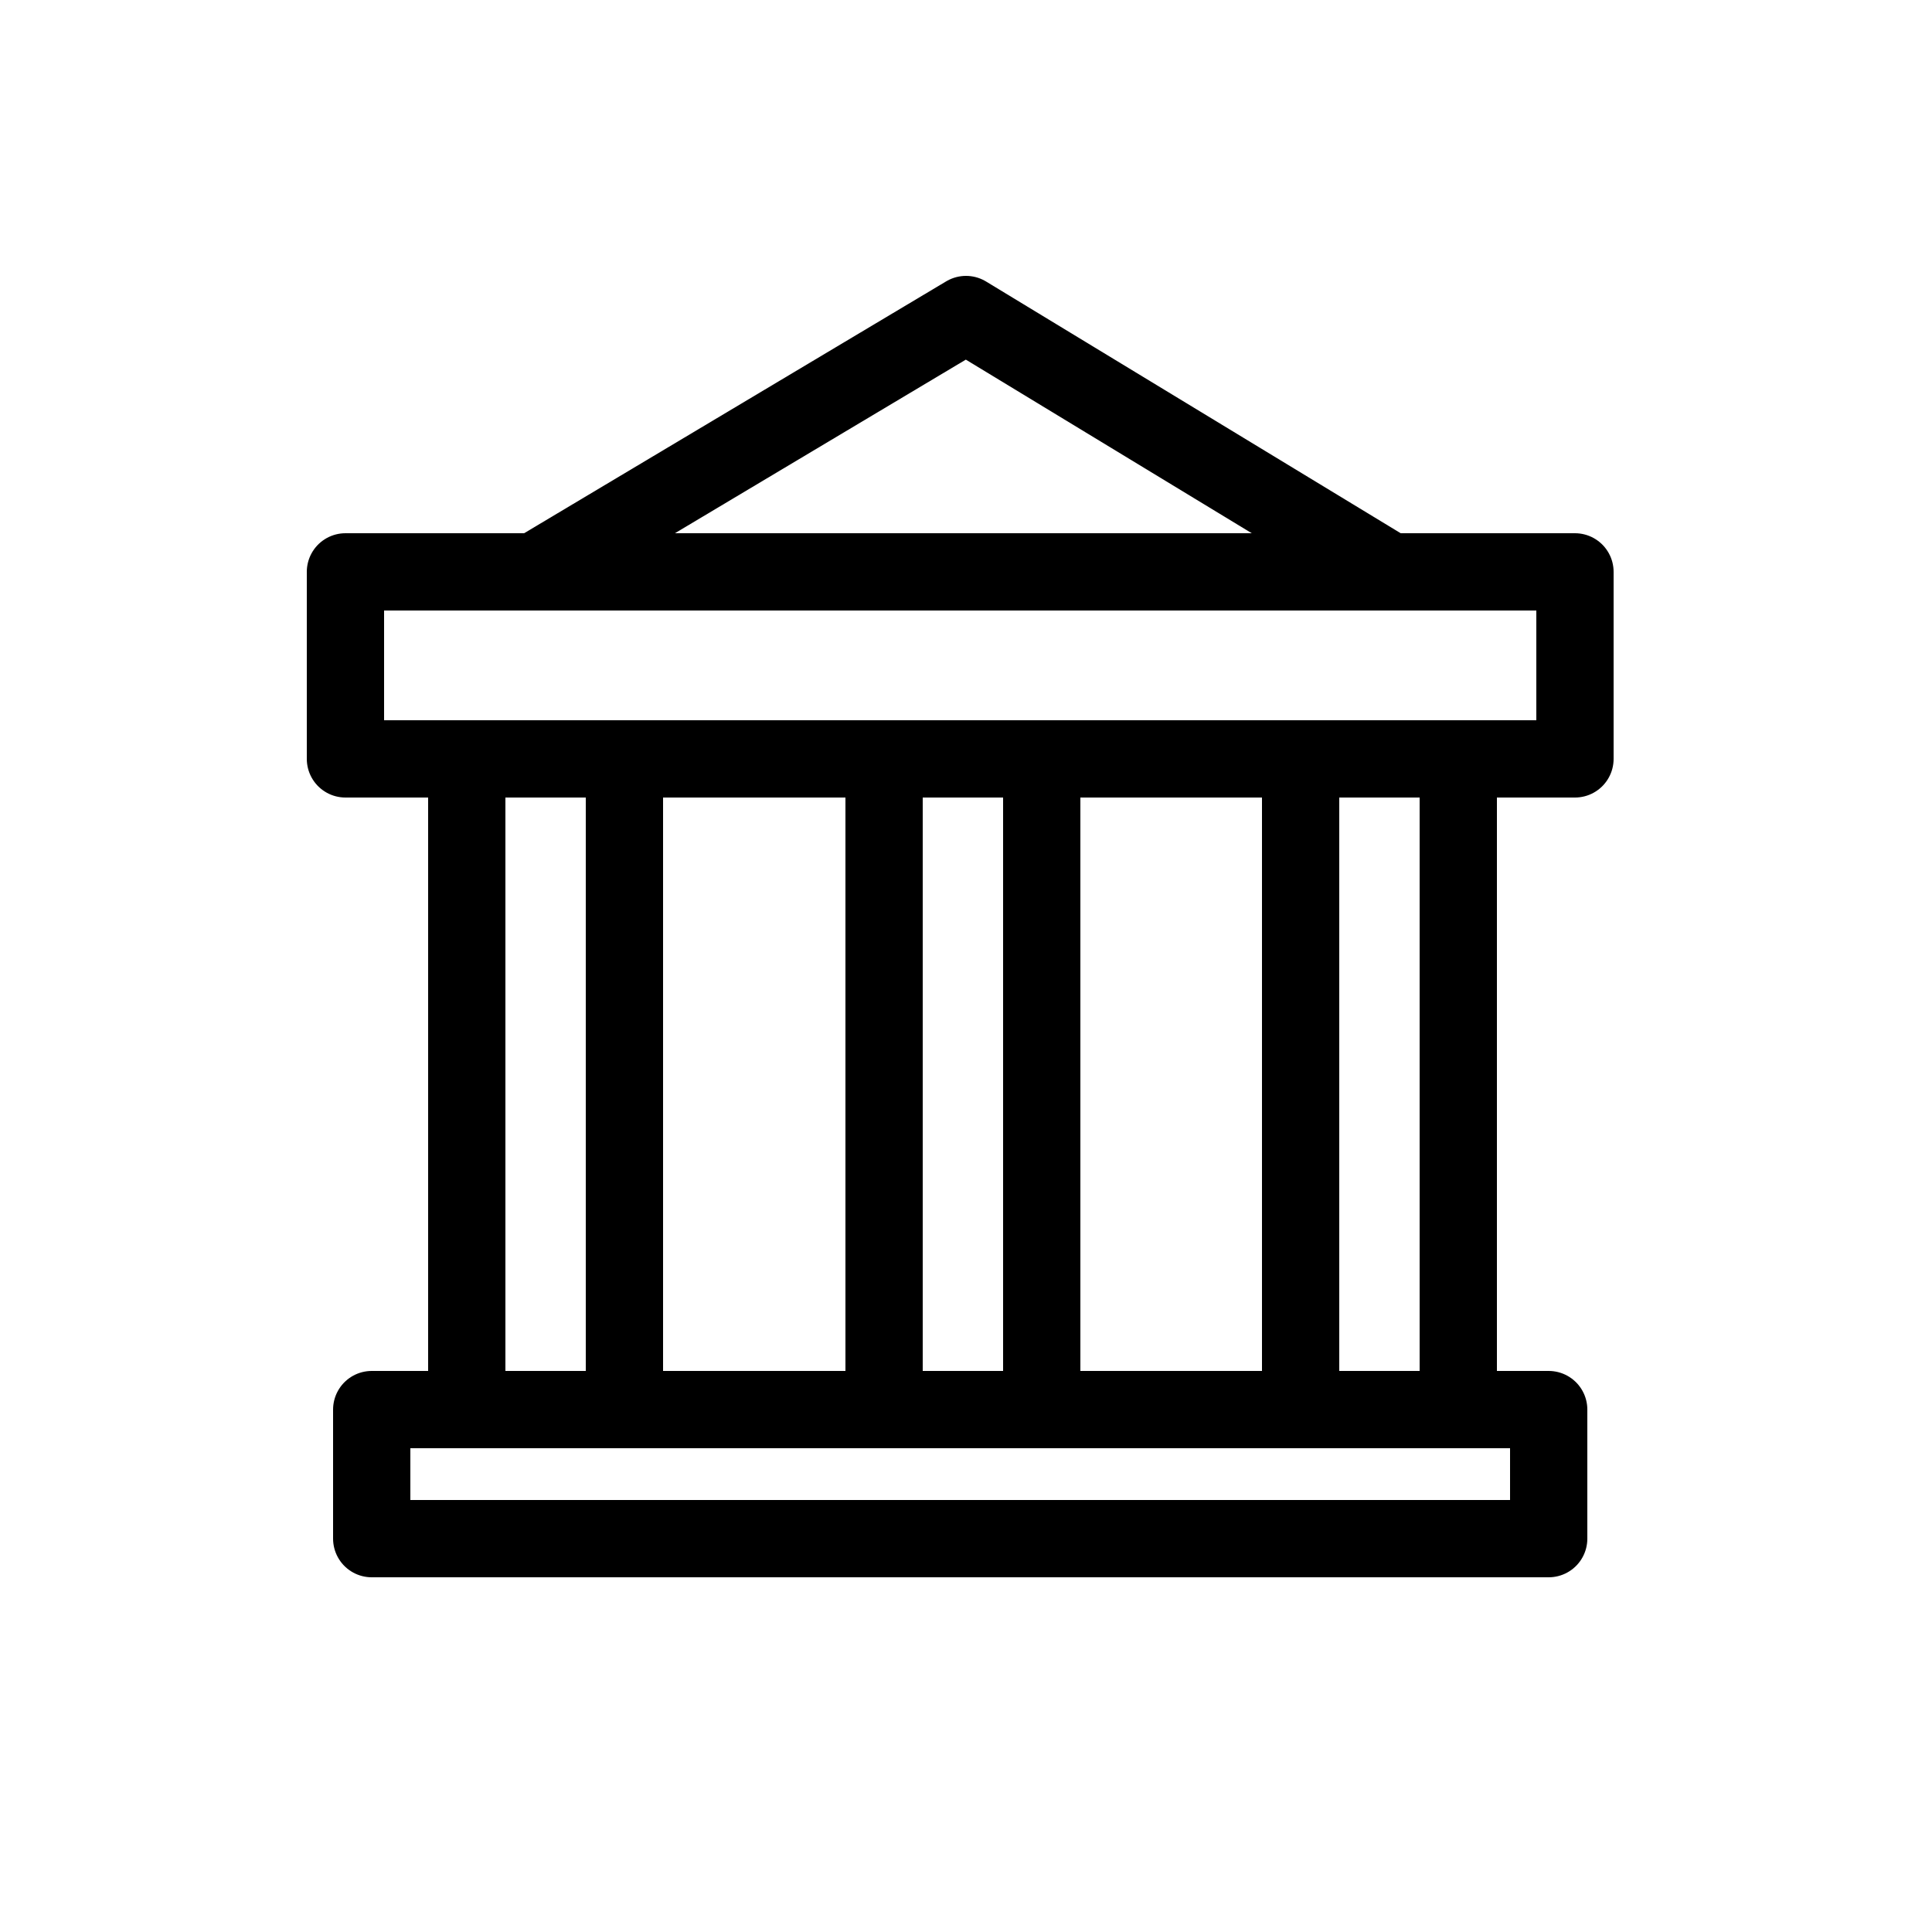
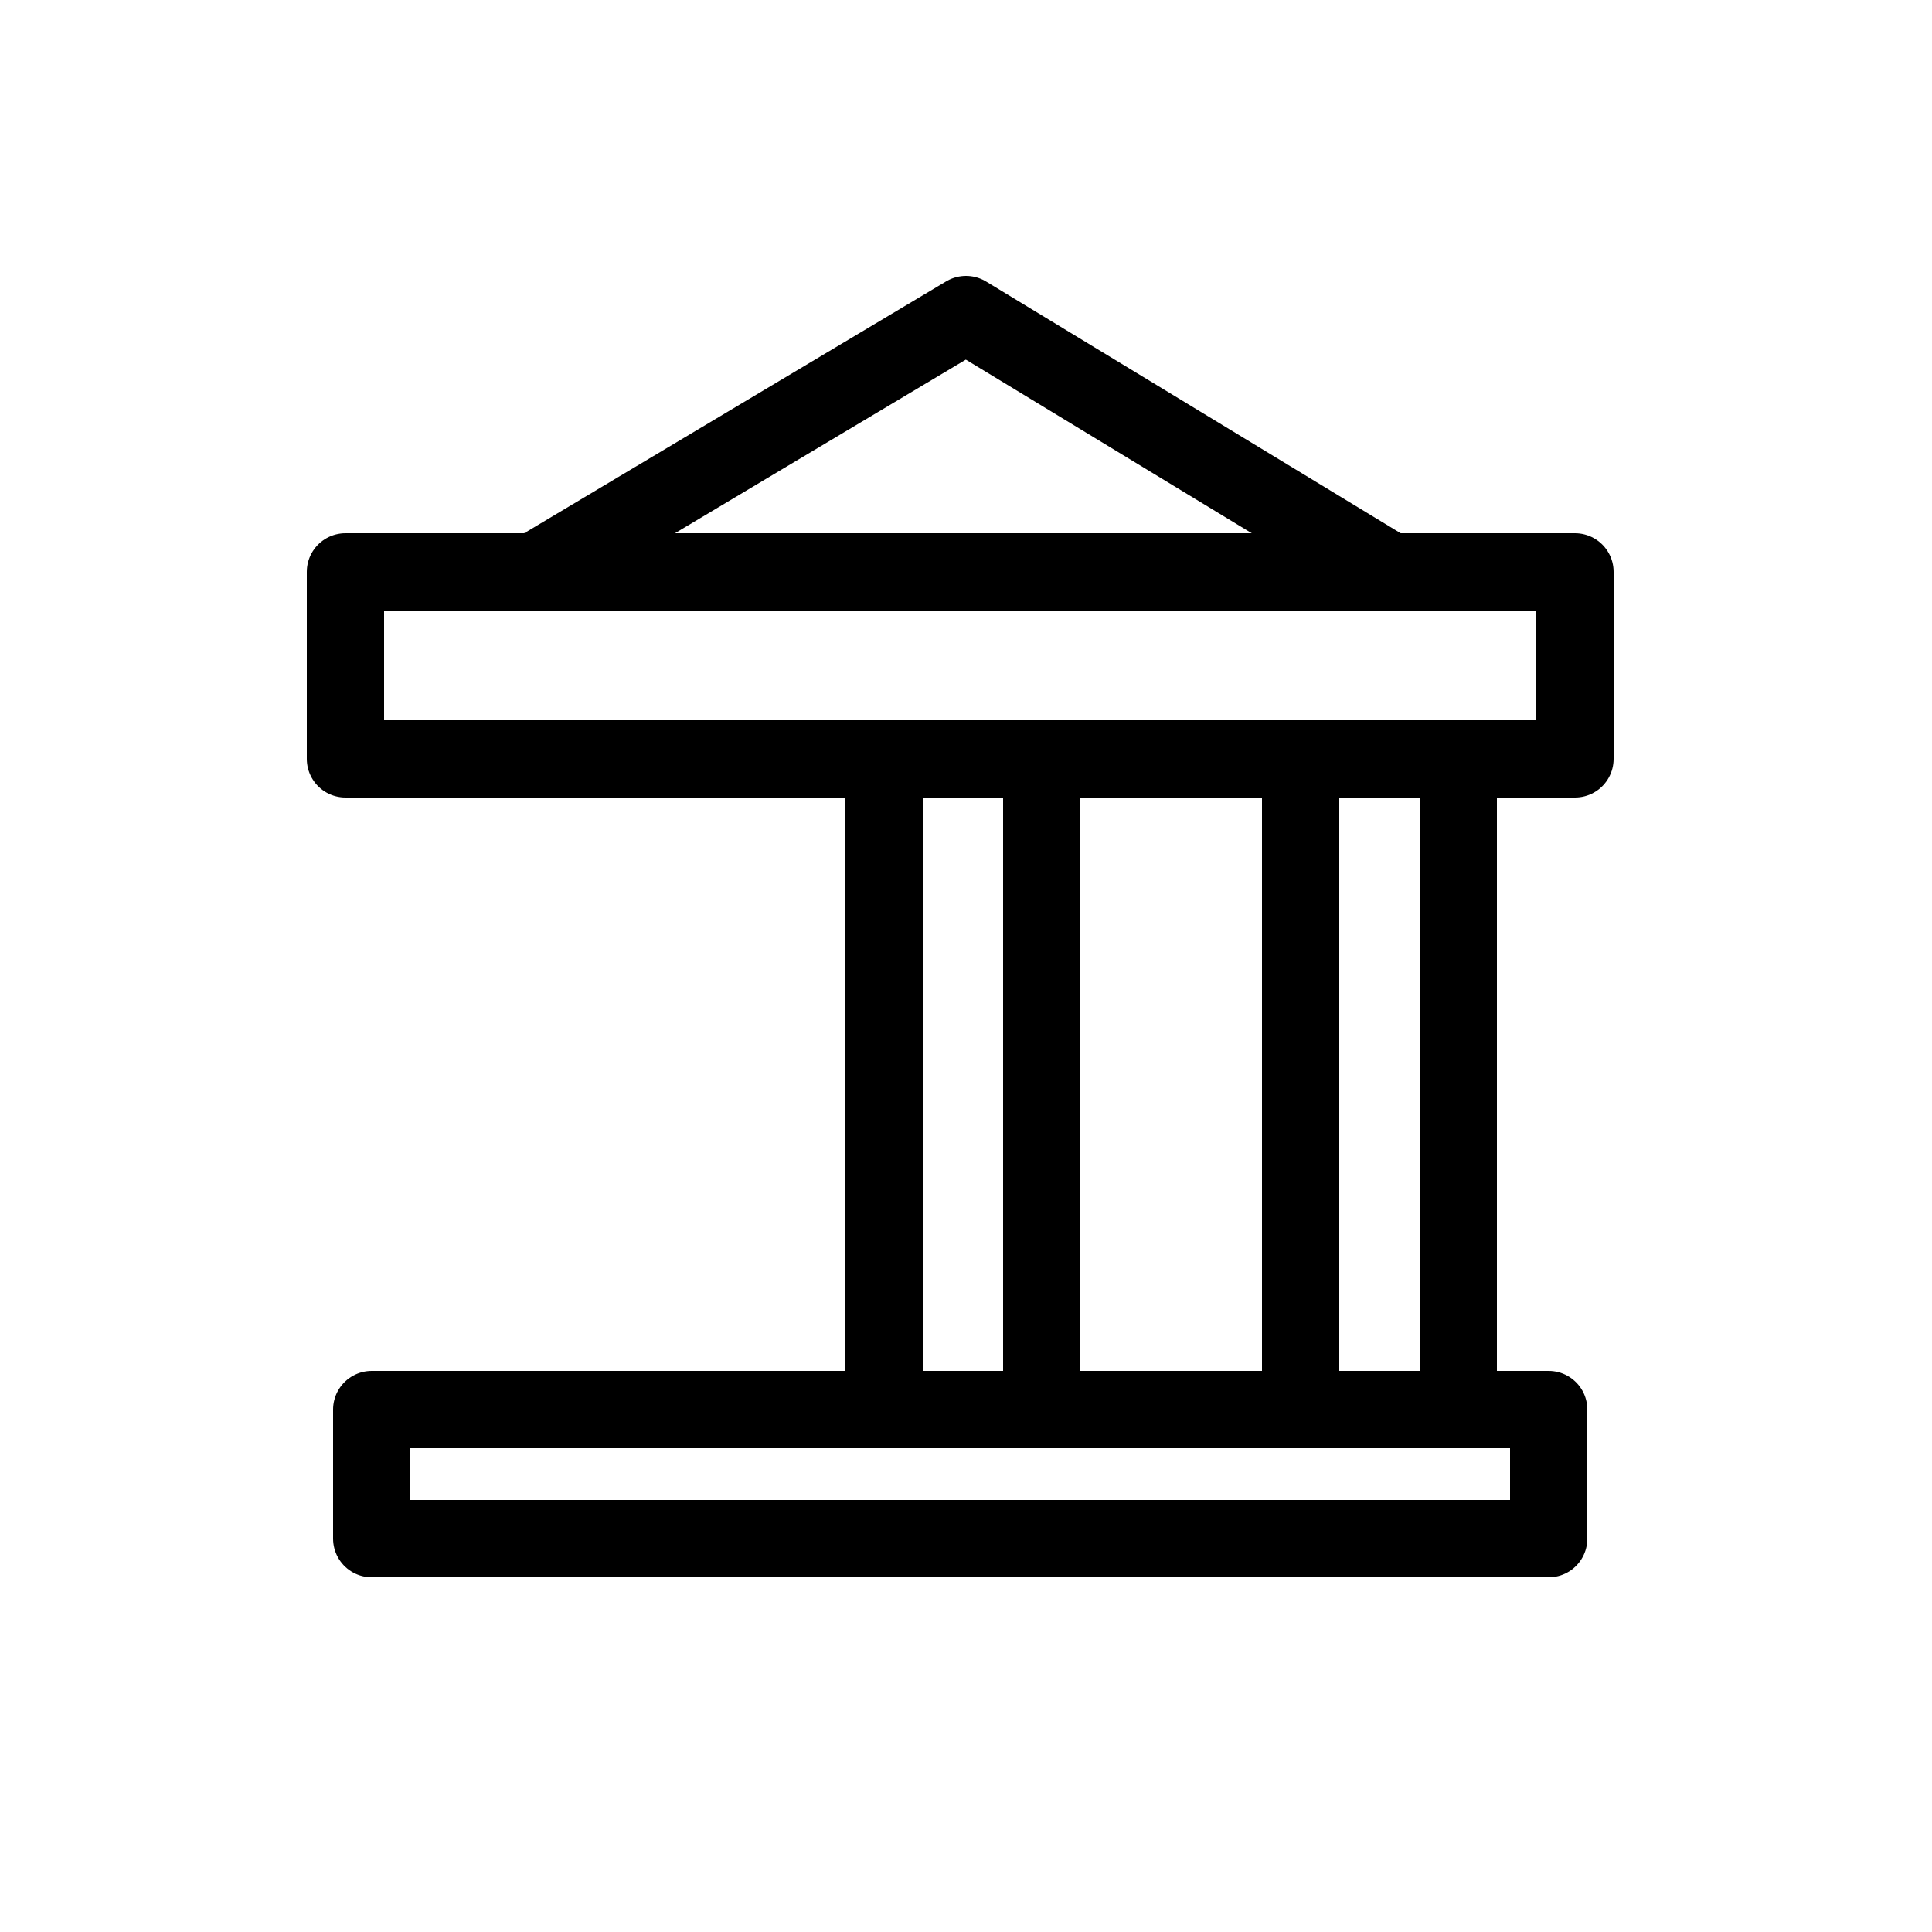
<svg xmlns="http://www.w3.org/2000/svg" width="25" height="25" viewBox="0 0 25 25" fill="none">
  <path d="M20.38 7.4H4.47V9.82H20.38V7.4Z" stroke="black" stroke-linejoin="round" />
  <path d="M20.04 18.24H4.81V19.91H20.04V18.24Z" stroke="black" stroke-linejoin="round" />
-   <path d="M8.08 9.82H6.04V18.24H8.08V9.82Z" stroke="black" stroke-linejoin="round" />
  <path d="M13.48 9.82H11.44V18.24H13.48V9.82Z" stroke="black" stroke-linejoin="round" />
  <path d="M18.87 9.82H16.83V18.24H18.87V9.82Z" stroke="black" stroke-linejoin="round" />
  <path d="M6.92 7.4L12.5 4.07L18.1 7.47" stroke="black" stroke-linejoin="round" />
</svg>